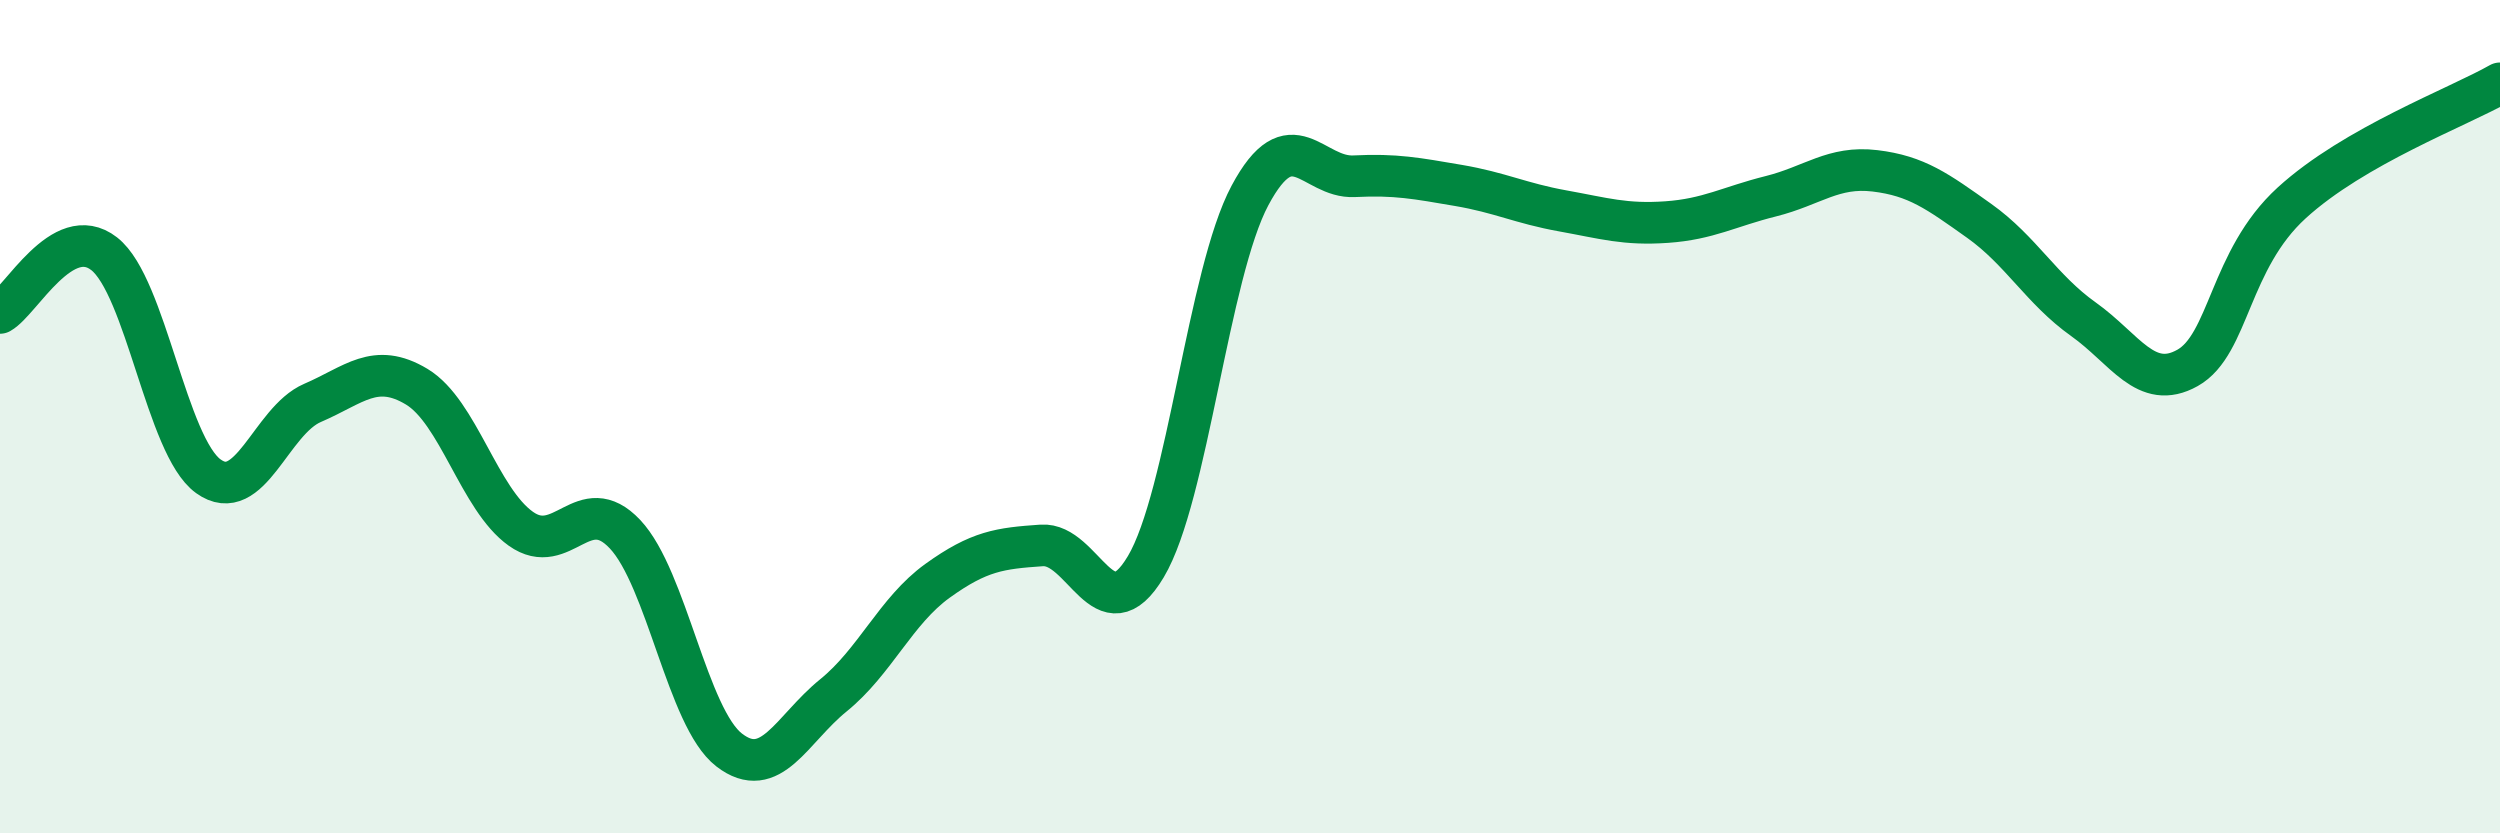
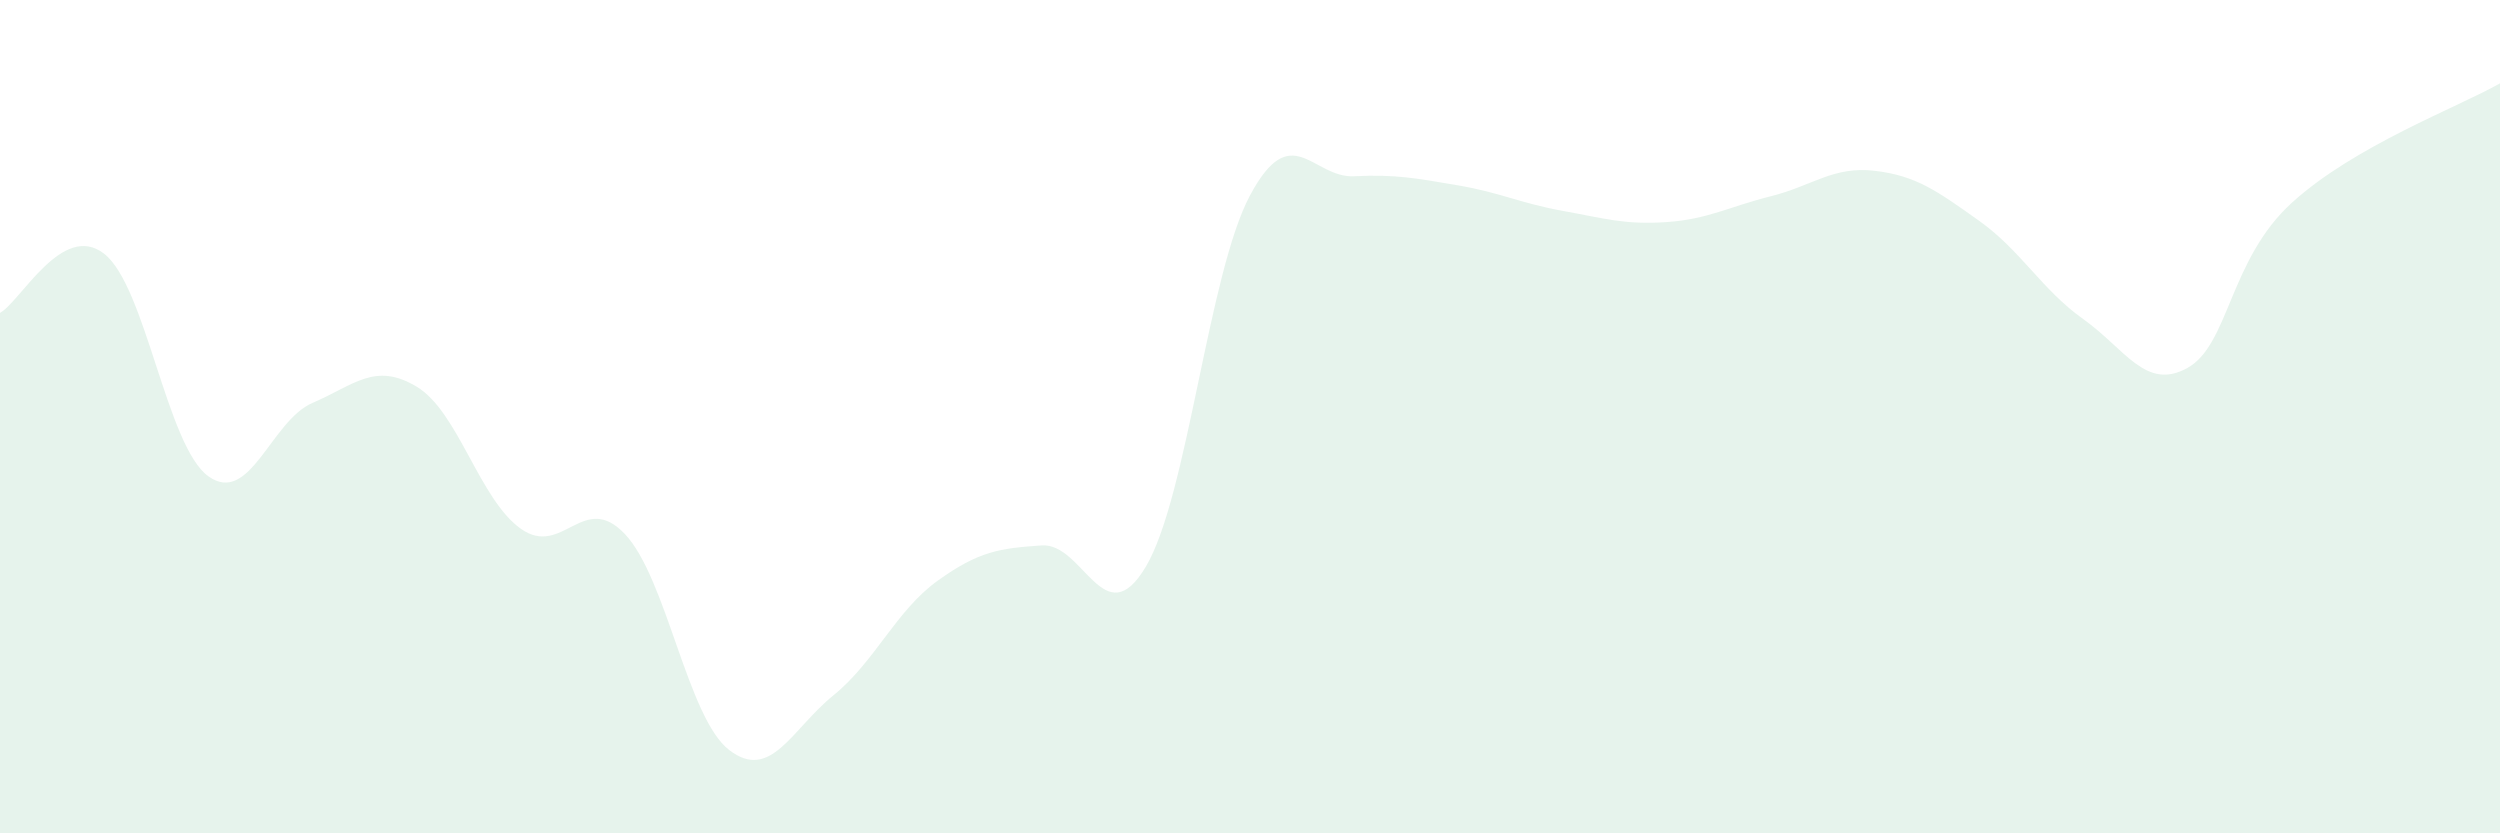
<svg xmlns="http://www.w3.org/2000/svg" width="60" height="20" viewBox="0 0 60 20">
  <path d="M 0,7.51 C 0.5,7.23 1.5,5.31 2.5,6.09 C 3.5,6.87 4,10.71 5,11.43 C 6,12.15 6.5,10.1 7.5,9.67 C 8.5,9.24 9,8.68 10,9.28 C 11,9.88 11.5,11.98 12.5,12.69 C 13.5,13.4 14,11.76 15,12.82 C 16,13.88 16.5,17.23 17.5,18 C 18.5,18.77 19,17.5 20,16.69 C 21,15.88 21.5,14.66 22.5,13.94 C 23.5,13.22 24,13.16 25,13.09 C 26,13.02 26.5,15.28 27.5,13.6 C 28.5,11.92 29,6.56 30,4.69 C 31,2.82 31.5,4.28 32.5,4.23 C 33.5,4.18 34,4.28 35,4.45 C 36,4.62 36.5,4.88 37.5,5.06 C 38.5,5.24 39,5.4 40,5.33 C 41,5.26 41.5,4.96 42.5,4.71 C 43.5,4.46 44,3.98 45,4.1 C 46,4.22 46.5,4.59 47.5,5.3 C 48.5,6.01 49,6.95 50,7.66 C 51,8.37 51.5,9.39 52.5,8.83 C 53.5,8.27 53.5,6.24 55,4.87 C 56.5,3.5 59,2.57 60,2L60 20L0 20Z" fill="#008740" opacity="0.1" stroke-linecap="round" stroke-linejoin="round" />
-   <path d="M 0,7.51 C 0.5,7.23 1.5,5.31 2.5,6.09 C 3.5,6.87 4,10.71 5,11.43 C 6,12.15 6.5,10.1 7.5,9.67 C 8.5,9.24 9,8.68 10,9.28 C 11,9.88 11.5,11.98 12.5,12.69 C 13.5,13.4 14,11.76 15,12.82 C 16,13.88 16.5,17.23 17.5,18 C 18.5,18.77 19,17.5 20,16.69 C 21,15.88 21.5,14.66 22.5,13.94 C 23.5,13.22 24,13.16 25,13.09 C 26,13.02 26.5,15.28 27.5,13.6 C 28.5,11.92 29,6.56 30,4.69 C 31,2.82 31.5,4.28 32.5,4.23 C 33.5,4.18 34,4.28 35,4.45 C 36,4.62 36.5,4.88 37.5,5.06 C 38.5,5.24 39,5.4 40,5.33 C 41,5.26 41.5,4.96 42.5,4.71 C 43.5,4.46 44,3.98 45,4.1 C 46,4.22 46.5,4.59 47.5,5.3 C 48.5,6.01 49,6.95 50,7.66 C 51,8.37 51.5,9.39 52.5,8.83 C 53.5,8.27 53.5,6.24 55,4.87 C 56.5,3.5 59,2.57 60,2" stroke="#008740" stroke-width="1" fill="none" stroke-linecap="round" stroke-linejoin="round" />
</svg>